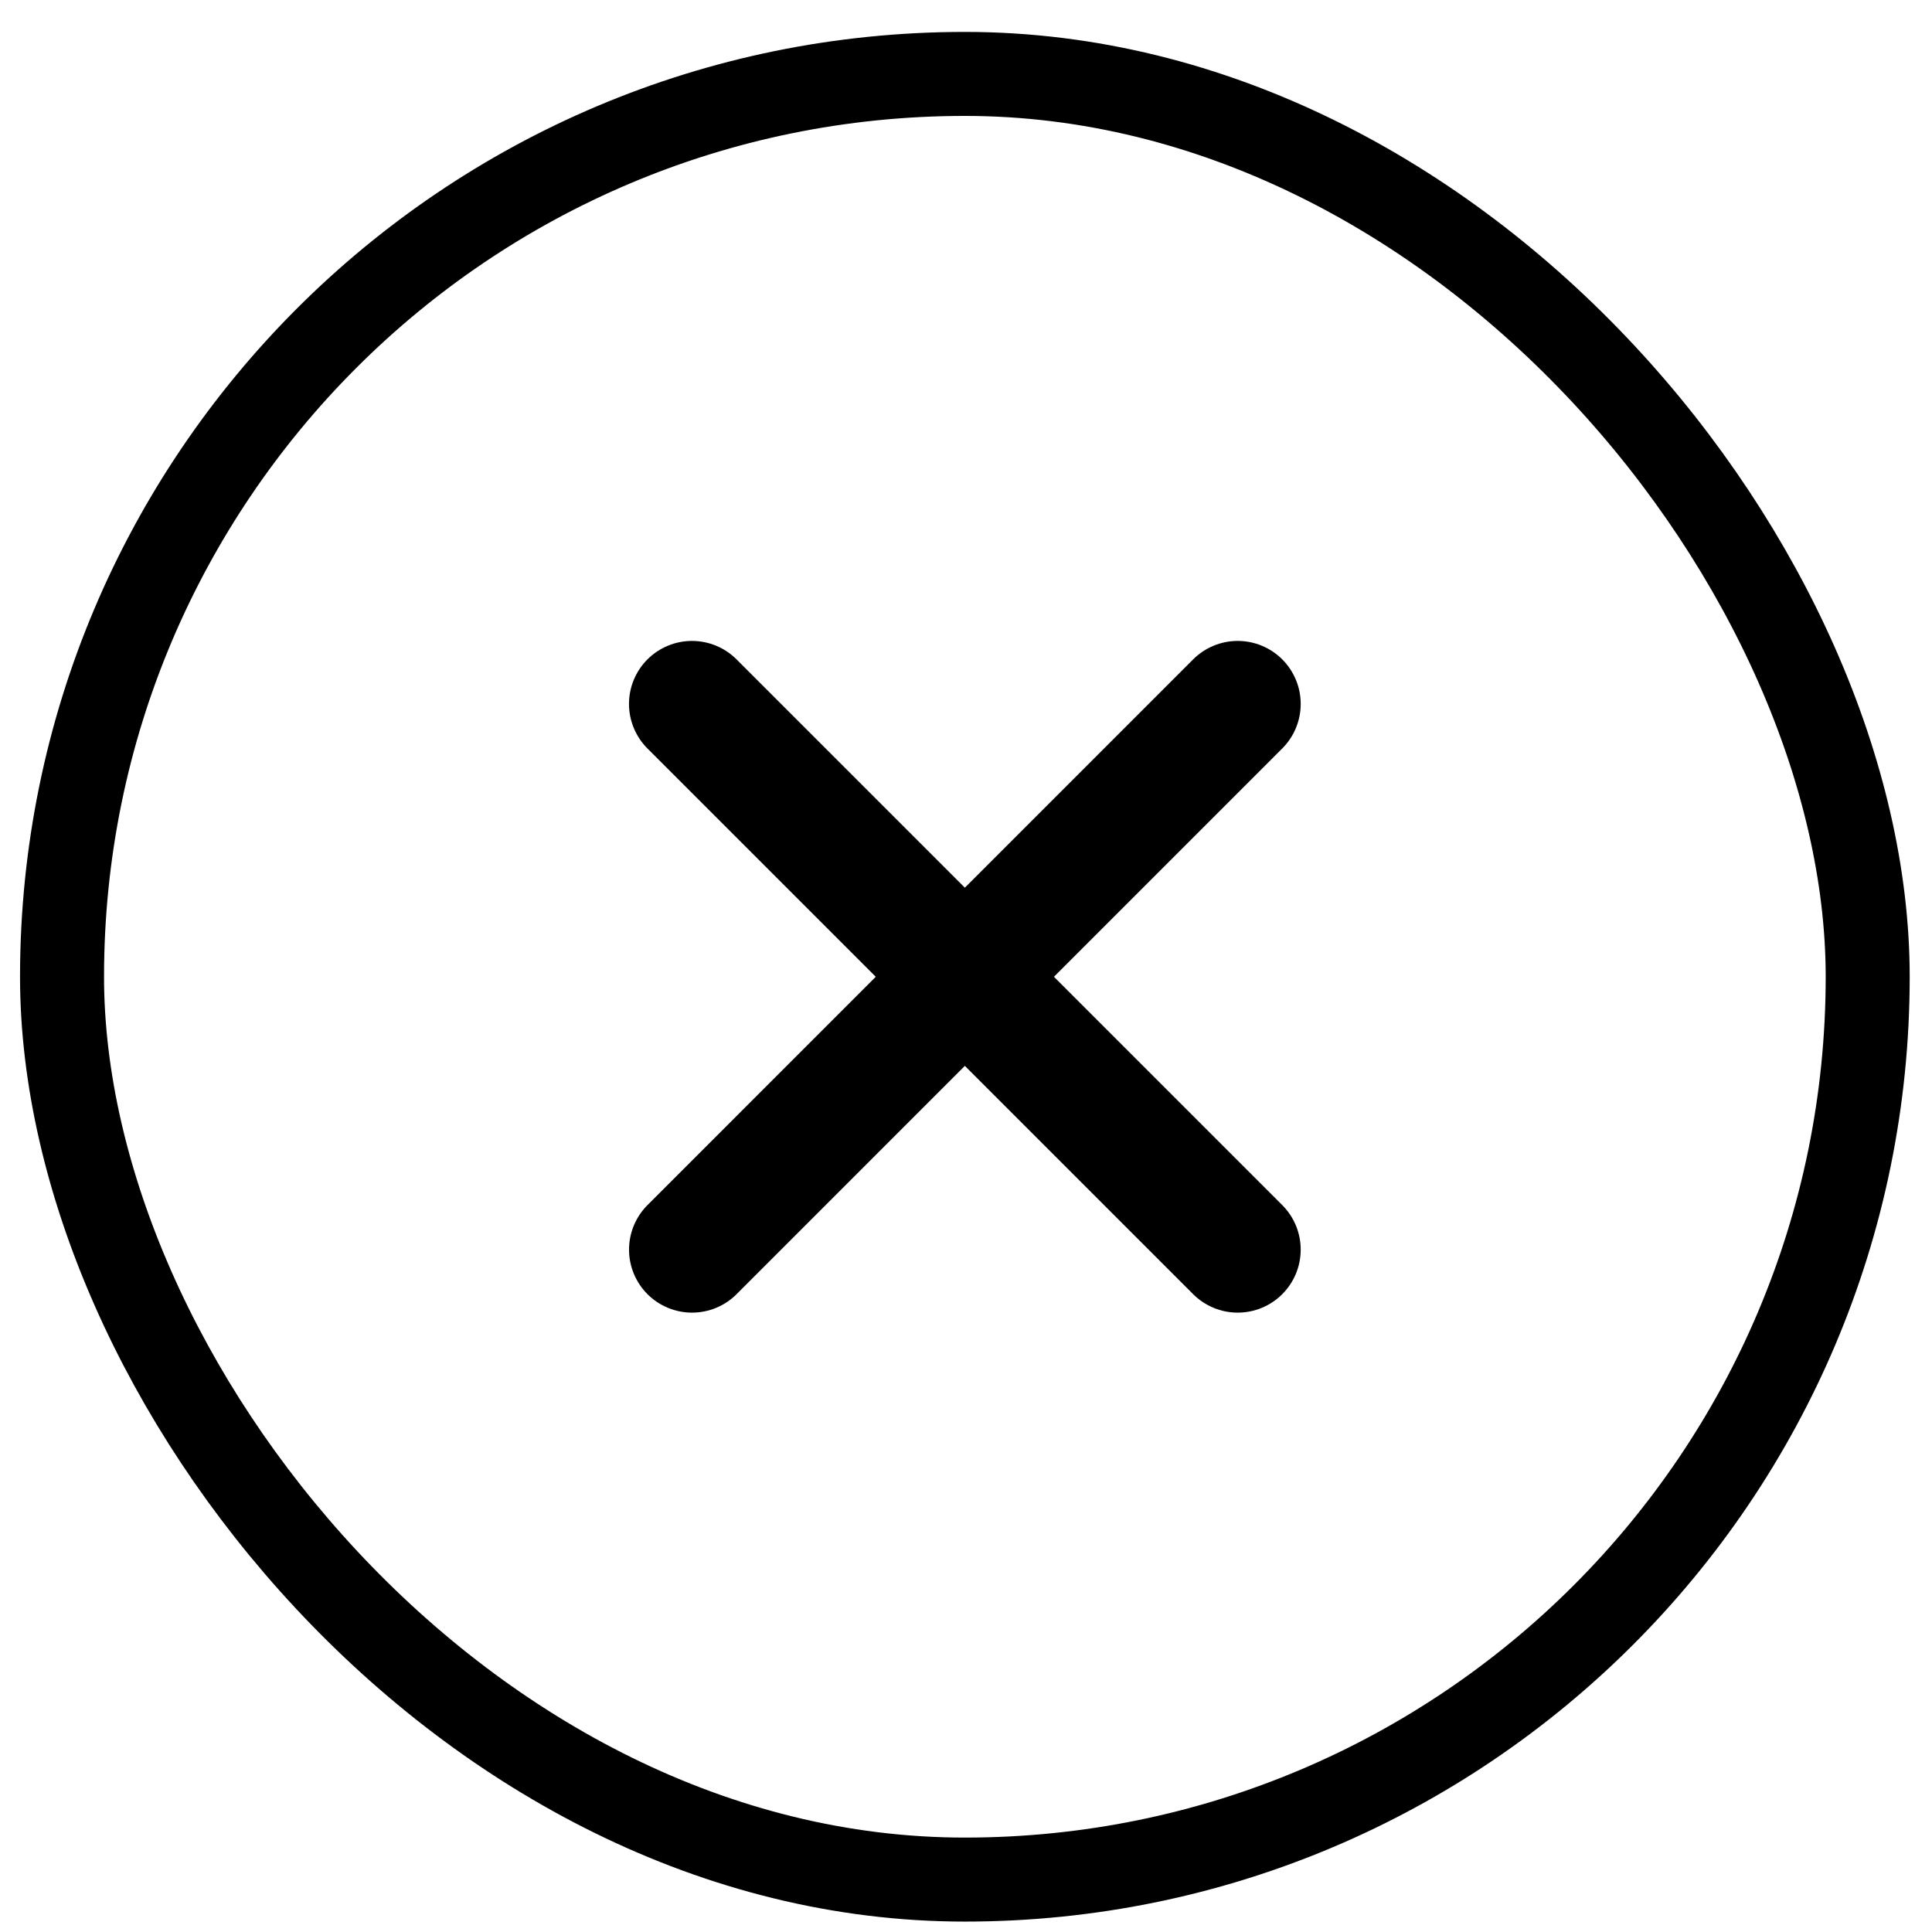
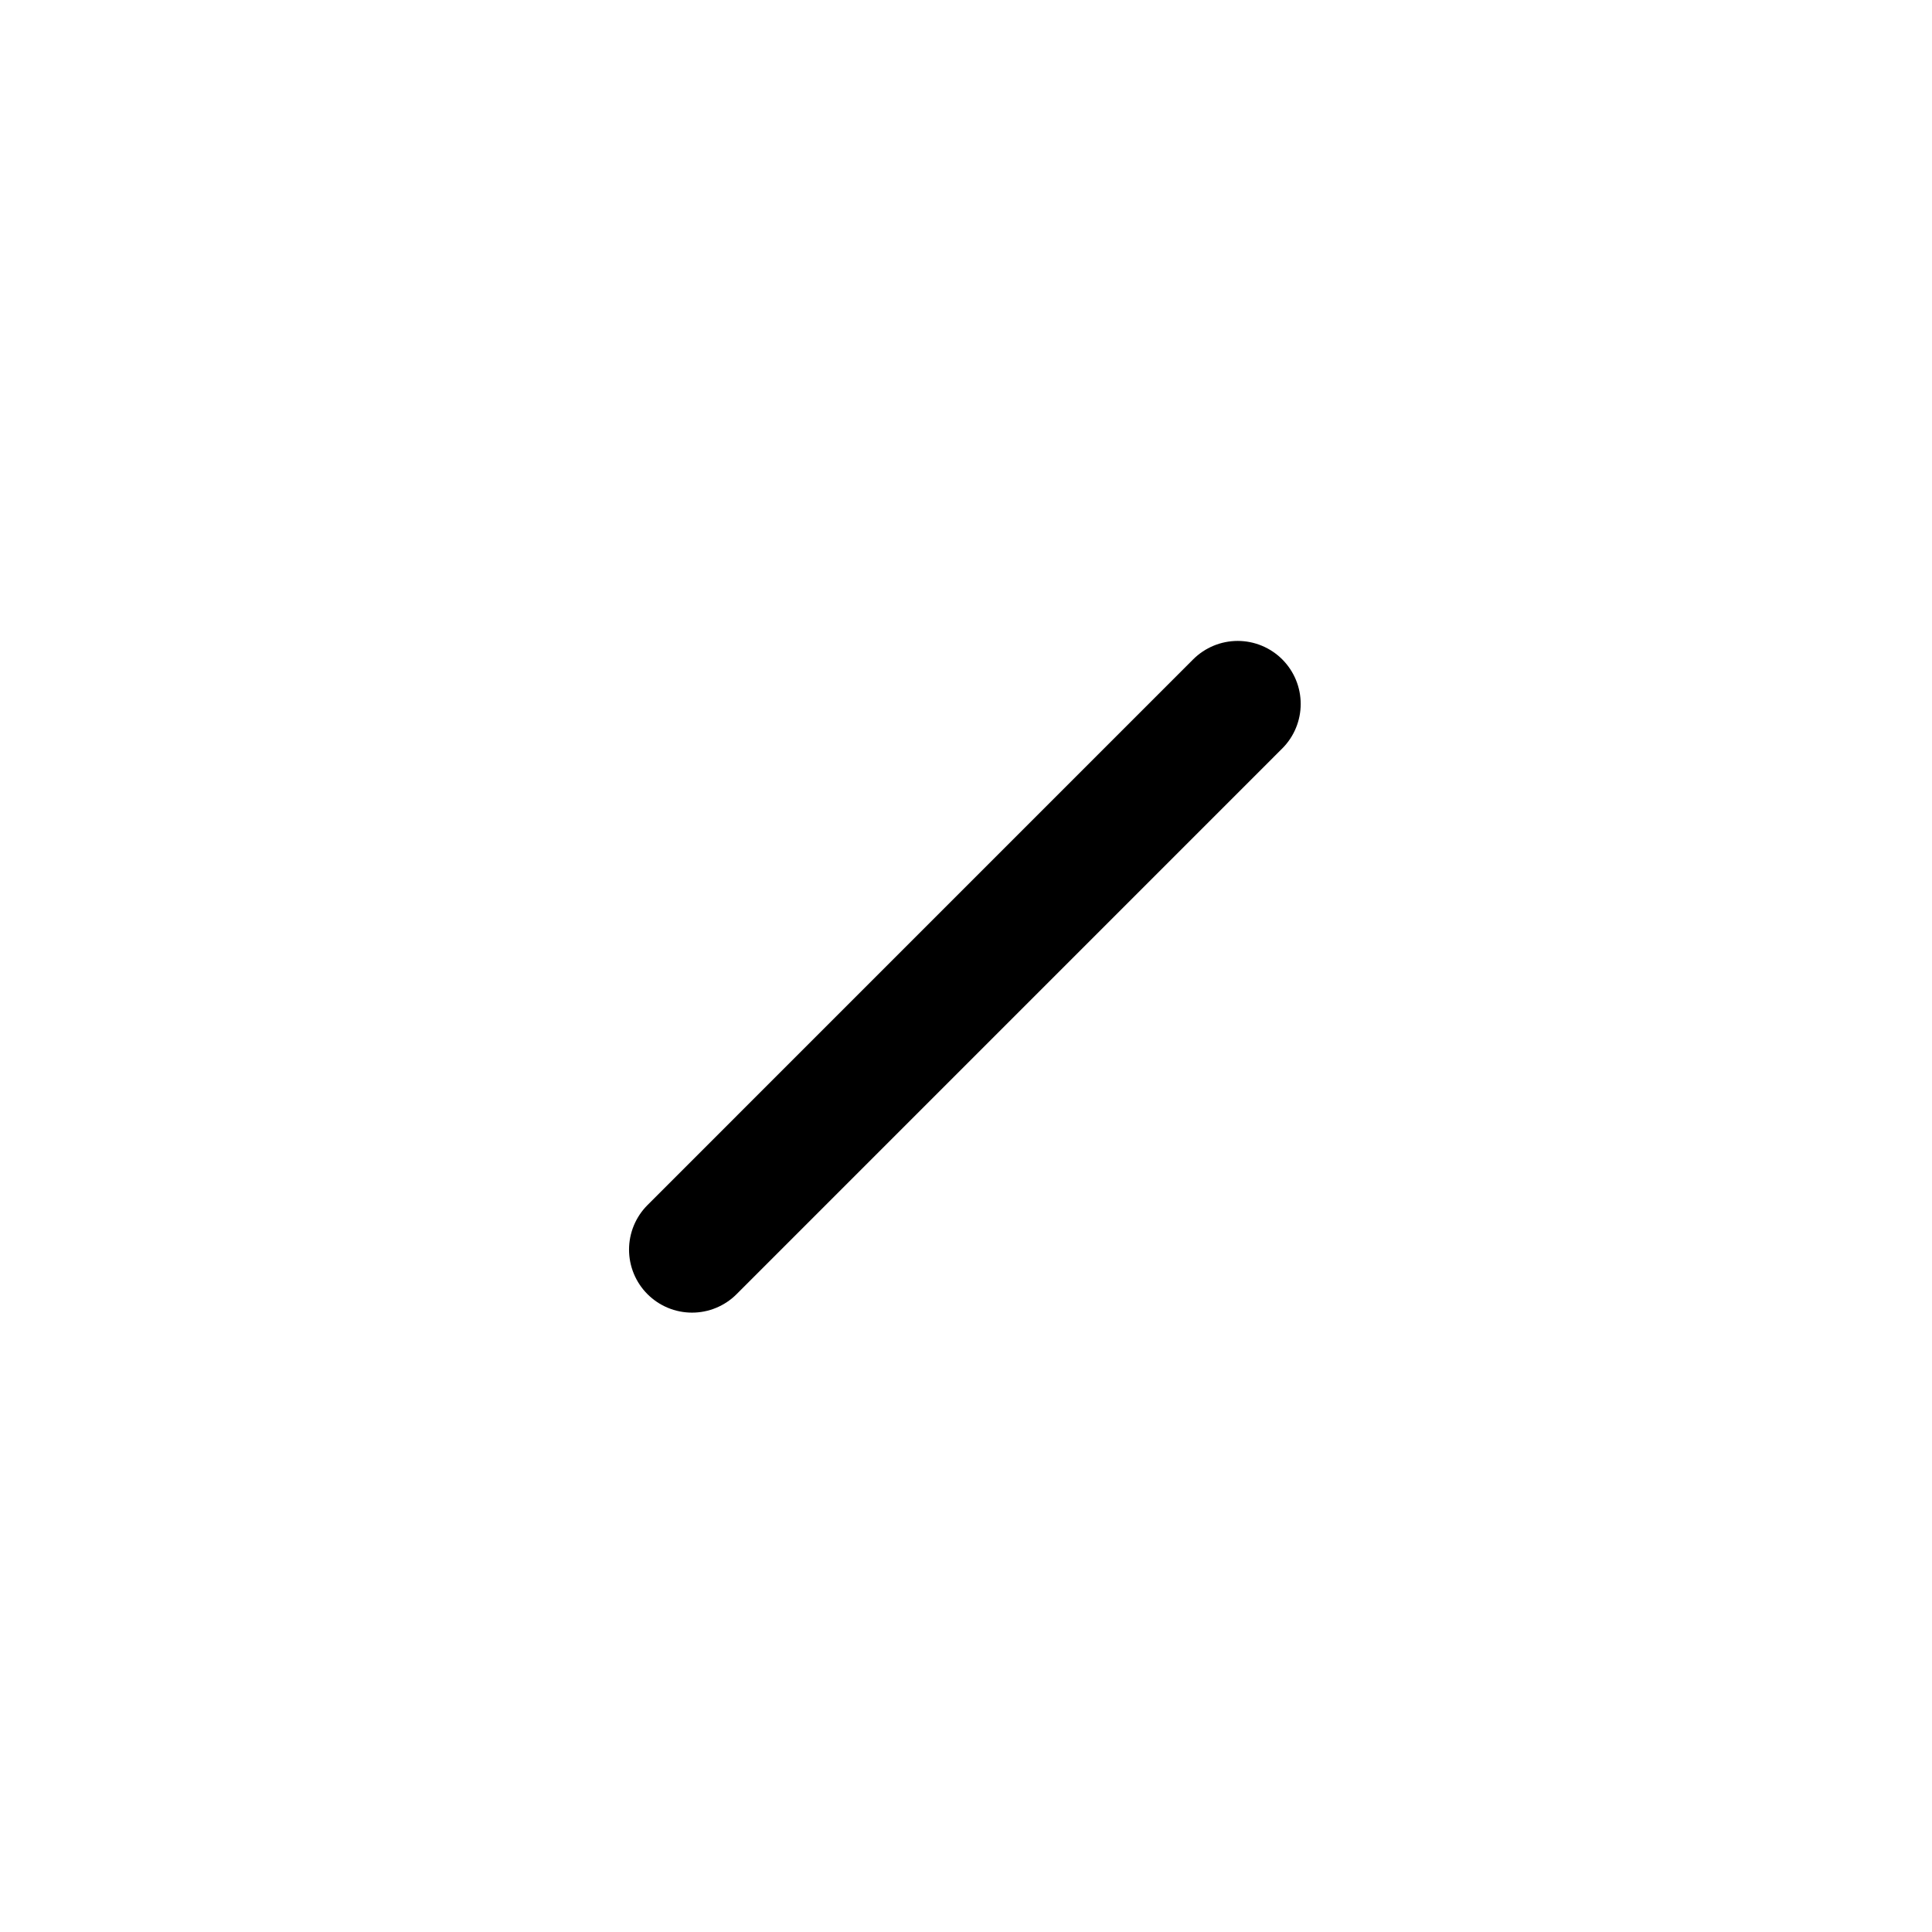
<svg xmlns="http://www.w3.org/2000/svg" width="46" height="46" viewBox="0 0 46 46" fill="none">
-   <rect x="1.477" y="1.76" width="42.992" height="42.992" rx="21.496" stroke="black" stroke-width="2" />
-   <path d="M29.469 29.753L16.476 16.76" stroke="black" stroke-width="3" stroke-linecap="round" />
  <path d="M16.477 29.753L29.469 16.76" stroke="black" stroke-width="3" stroke-linecap="round" />
</svg>